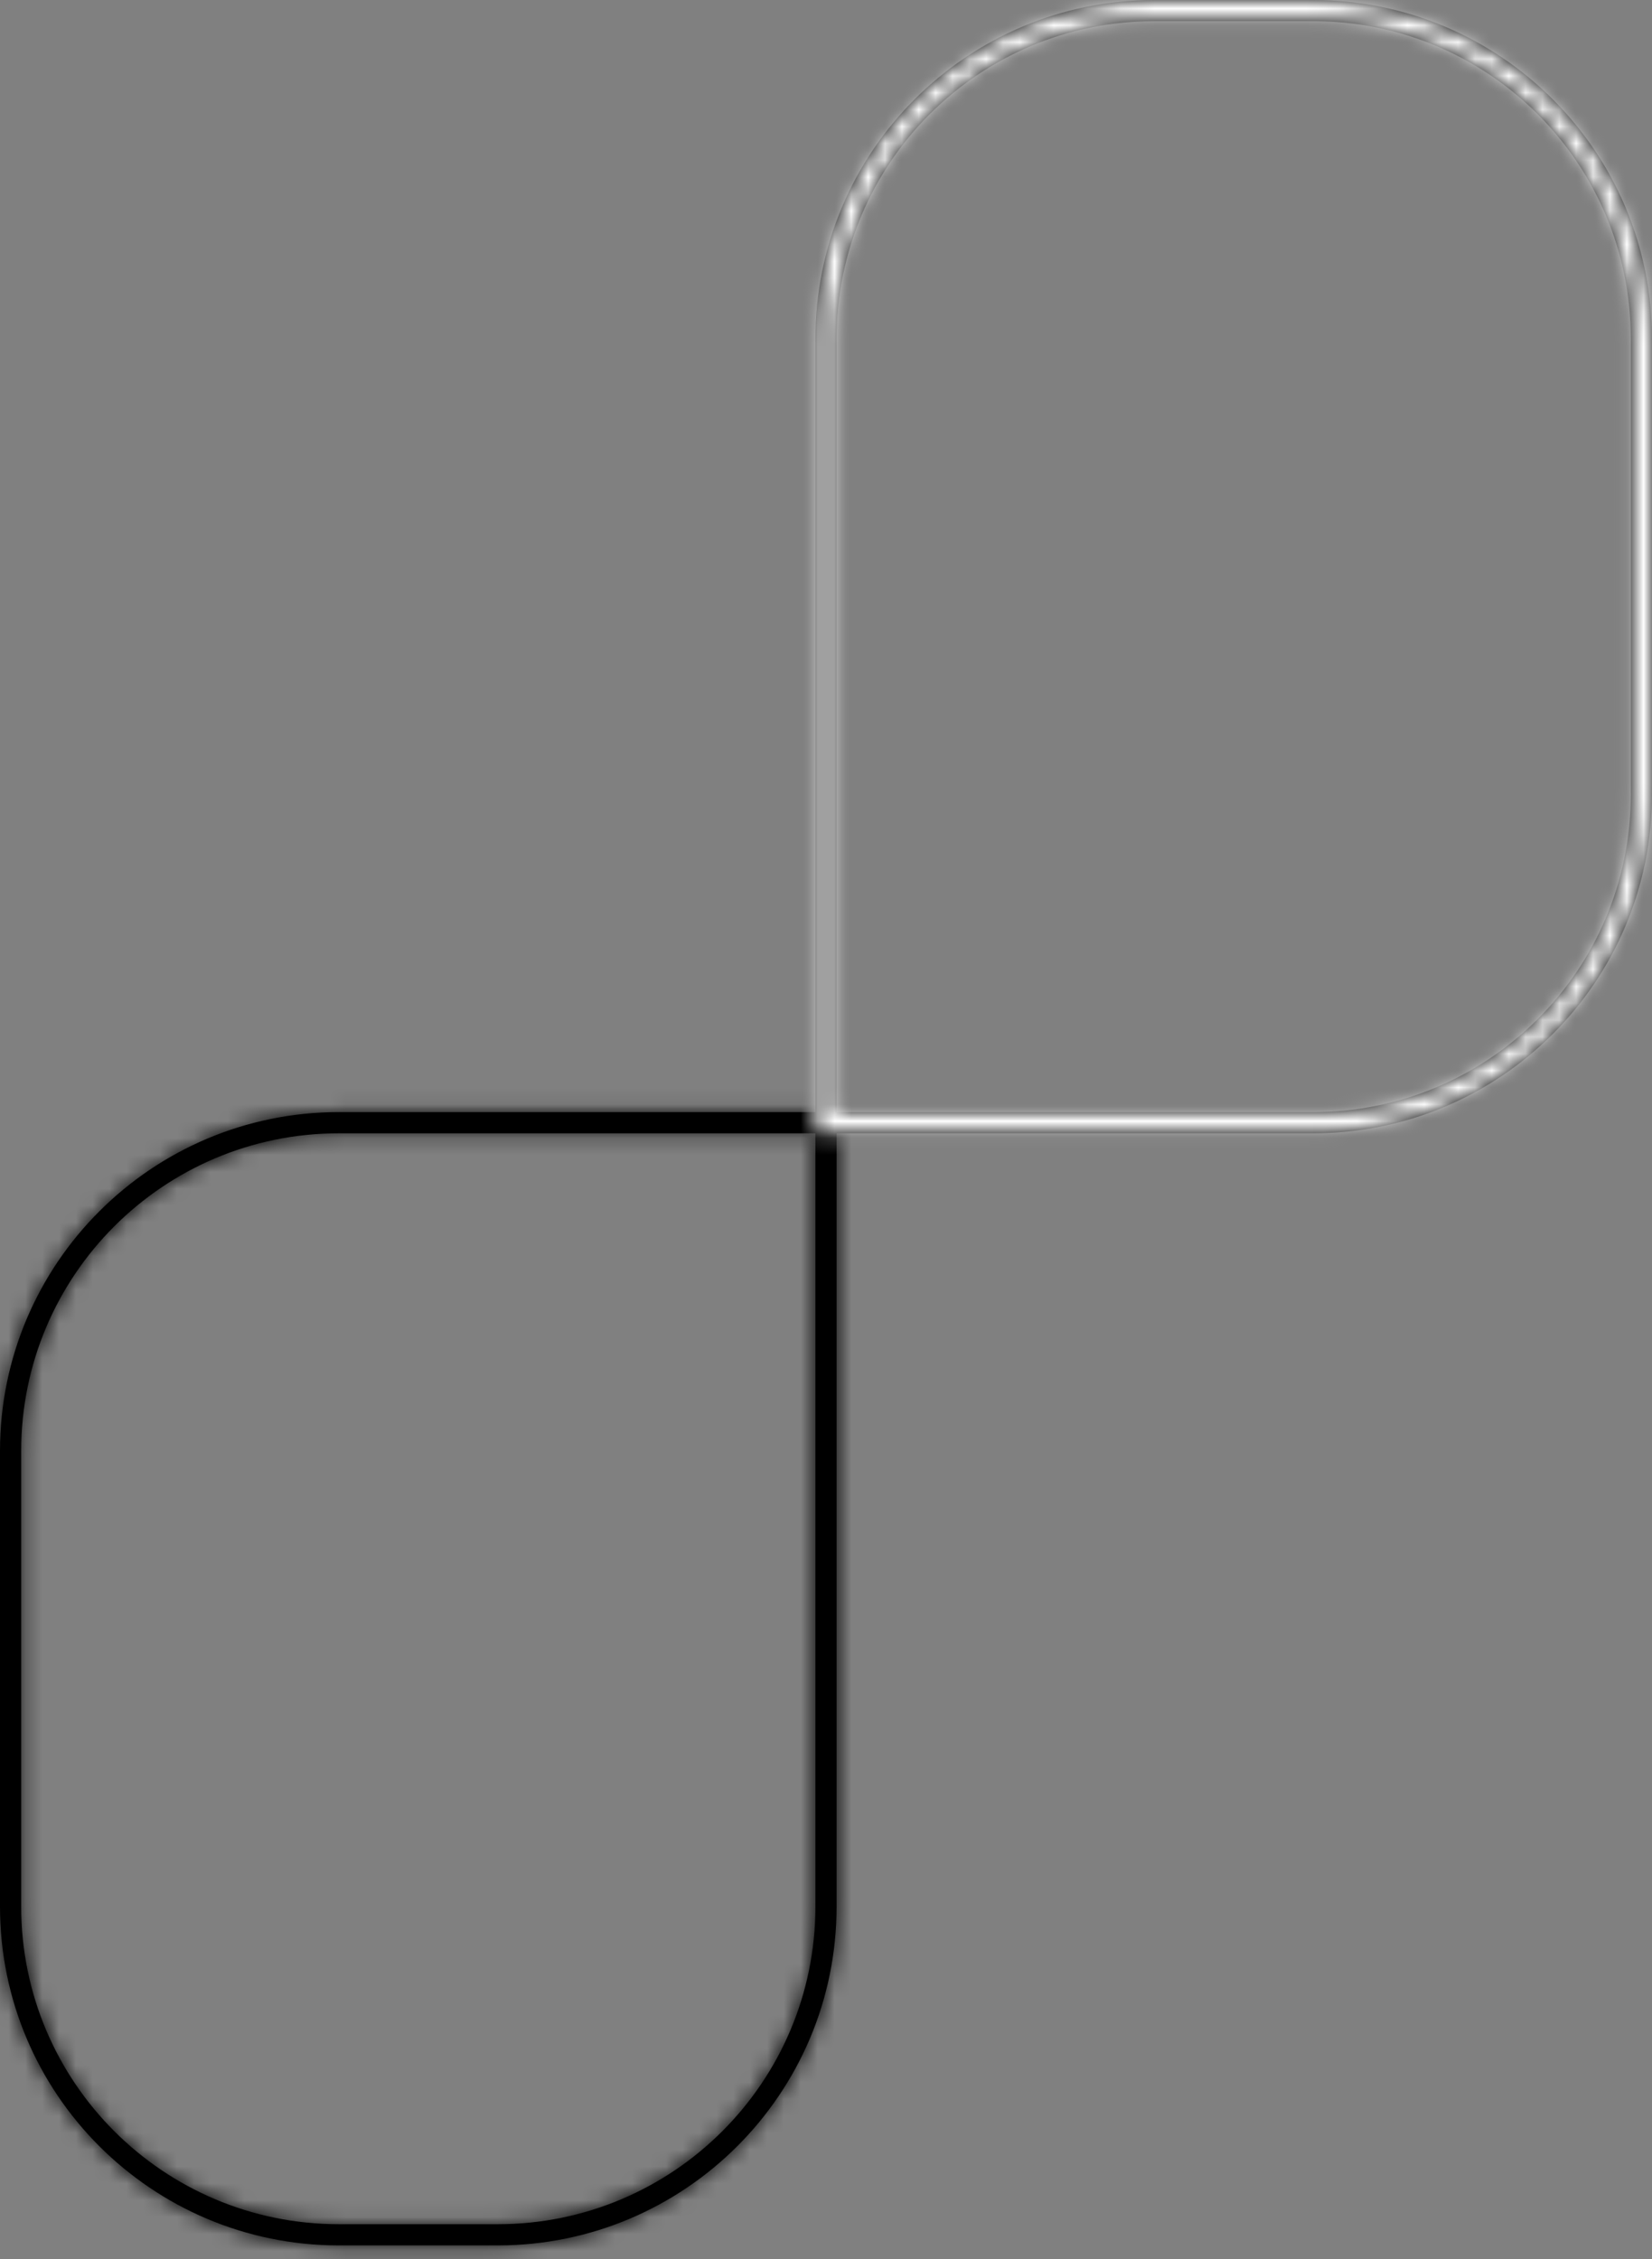
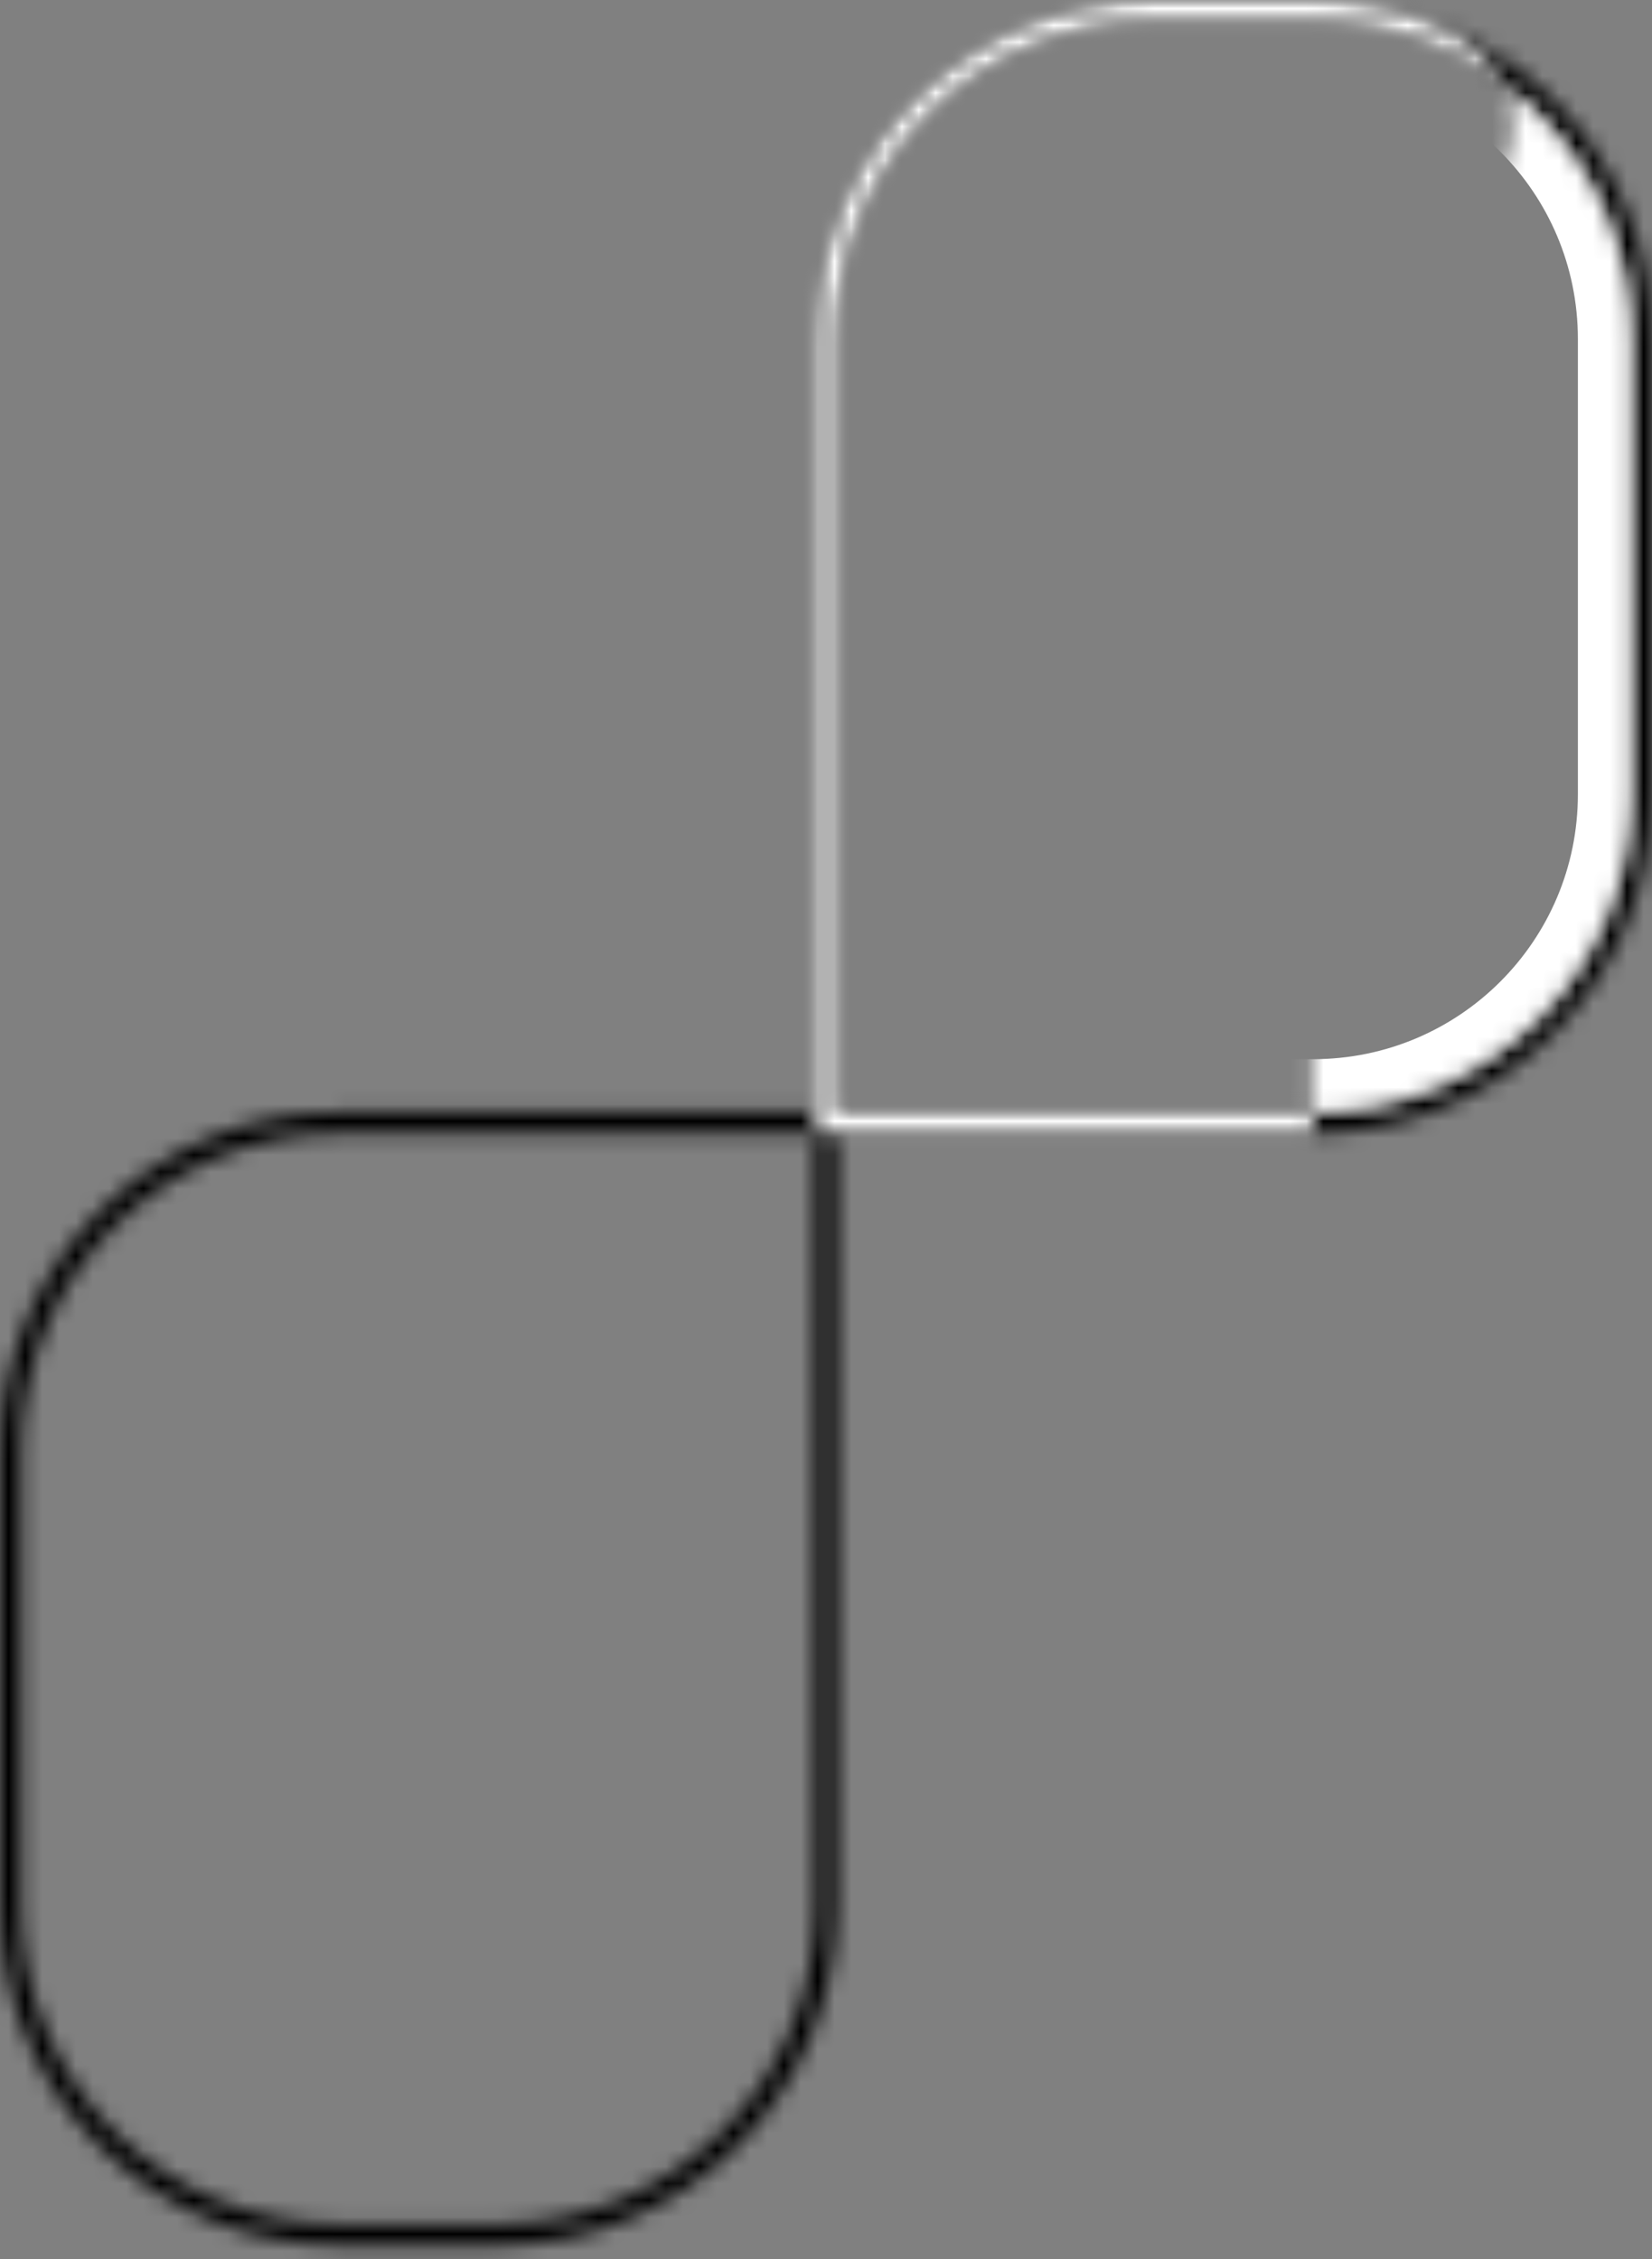
<svg xmlns="http://www.w3.org/2000/svg" width="98" height="134" viewBox="0 0 98 134" fill="none">
  <rect x="0" y="0" width="98" height="134" fill="#808080" stroke="none" />
  <mask id="path-1-inside-1_3782_2421" fill="white">
    <path fill-rule="evenodd" clip-rule="evenodd" d="M68.474 1.256H77.897C88.306 1.256 96.744 9.694 96.744 20.103V47.115C96.744 57.524 88.306 65.962 77.897 65.962H49.628V20.103C49.628 9.694 58.066 1.256 68.474 1.256ZM49.628 67.218H77.897C89 67.218 98 58.218 98 47.115V20.103C98 9 89 0 77.897 0H68.474C57.372 0 48.372 9 48.372 20.103V65.962H20.103C9 65.962 5.08955e-06 74.962 4.11896e-06 86.064L0 113.077C0 124.179 9 133.179 20.103 133.179H29.526C40.628 133.179 49.628 124.179 49.628 113.077V67.218ZM48.372 67.218H20.103C9.694 67.218 1.256 75.656 1.256 86.064L1.256 113.077C1.256 123.485 9.694 131.923 20.103 131.923H29.526C39.934 131.923 48.372 123.485 48.372 113.077V67.218Z" />
  </mask>
-   <path fill-rule="evenodd" clip-rule="evenodd" d="M68.474 1.256H77.897C88.306 1.256 96.744 9.694 96.744 20.103V47.115C96.744 57.524 88.306 65.962 77.897 65.962H49.628V20.103C49.628 9.694 58.066 1.256 68.474 1.256ZM49.628 67.218H77.897C89 67.218 98 58.218 98 47.115V20.103C98 9 89 0 77.897 0H68.474C57.372 0 48.372 9 48.372 20.103V65.962H20.103C9 65.962 5.08955e-06 74.962 4.11896e-06 86.064L0 113.077C0 124.179 9 133.179 20.103 133.179H29.526C40.628 133.179 49.628 124.179 49.628 113.077V67.218ZM48.372 67.218H20.103C9.694 67.218 1.256 75.656 1.256 86.064L1.256 113.077C1.256 123.485 9.694 131.923 20.103 131.923H29.526C39.934 131.923 48.372 123.485 48.372 113.077V67.218Z" fill="black" />
  <path d="M49.628 65.962H46.487V69.103H49.628V65.962ZM49.628 67.218V64.077H46.487V67.218H49.628ZM48.372 65.962V69.103H51.513V65.962H48.372ZM4.11896e-06 86.064H3.141H4.11896e-06ZM0 113.077H-3.141H0ZM48.372 67.218H51.513V64.077H48.372V67.218ZM1.256 86.064H4.397H1.256ZM1.256 113.077H4.397H1.256ZM77.897 -1.885H68.474V4.397H77.897V-1.885ZM99.885 20.103C99.885 7.959 90.041 -1.885 77.897 -1.885V4.397C86.571 4.397 93.603 11.429 93.603 20.103H99.885ZM99.885 47.115V20.103H93.603V47.115H99.885ZM77.897 69.103C90.041 69.103 99.885 59.259 99.885 47.115H93.603C93.603 55.789 86.571 62.821 77.897 62.821V69.103ZM49.628 69.103H77.897V62.821H49.628V69.103ZM46.487 20.103V65.962H52.769V20.103H46.487ZM68.474 -1.885C56.331 -1.885 46.487 7.959 46.487 20.103H52.769C52.769 11.429 59.801 4.397 68.474 4.397V-1.885ZM49.628 70.359H77.897V64.077H49.628V70.359ZM77.897 70.359C90.734 70.359 101.141 59.953 101.141 47.115H94.859C94.859 56.483 87.265 64.077 77.897 64.077V70.359ZM101.141 47.115V20.103H94.859V47.115H101.141ZM101.141 20.103C101.141 7.265 90.734 -3.141 77.897 -3.141V3.141C87.265 3.141 94.859 10.735 94.859 20.103H101.141ZM77.897 -3.141H68.474V3.141H77.897V-3.141ZM68.474 -3.141C55.637 -3.141 45.231 7.266 45.231 20.103H51.513C51.513 10.735 59.107 3.141 68.474 3.141V-3.141ZM45.231 20.103V65.962H51.513V20.103H45.231ZM48.372 62.821H20.103V69.103H48.372V62.821ZM20.103 62.821C7.265 62.821 -3.141 73.227 -3.141 86.064H3.141C3.141 76.697 10.735 69.103 20.103 69.103V62.821ZM-3.141 86.064L-3.141 113.077H3.141L3.141 86.064H-3.141ZM-3.141 113.077C-3.141 125.914 7.266 136.321 20.103 136.321V130.038C10.735 130.038 3.141 122.445 3.141 113.077H-3.141ZM20.103 136.321H29.526V130.038H20.103V136.321ZM29.526 136.321C42.363 136.321 52.769 125.914 52.769 113.077H46.487C46.487 122.445 38.893 130.038 29.526 130.038V136.321ZM52.769 113.077V67.218H46.487V113.077H52.769ZM48.372 64.077H20.103V70.359H48.372V64.077ZM20.103 64.077C7.959 64.077 -1.885 73.921 -1.885 86.064H4.397C4.397 77.39 11.429 70.359 20.103 70.359V64.077ZM-1.885 86.064L-1.885 113.077H4.397L4.397 86.064H-1.885ZM-1.885 113.077C-1.885 125.22 7.959 135.064 20.103 135.064V128.782C11.429 128.782 4.397 121.751 4.397 113.077H-1.885ZM20.103 135.064H29.526V128.782H20.103V135.064ZM29.526 135.064C41.669 135.064 51.513 125.22 51.513 113.077H45.231C45.231 121.751 38.199 128.782 29.526 128.782V135.064ZM51.513 113.077V67.218H45.231V113.077H51.513Z" fill="black" mask="url(#path-1-inside-1_3782_2421)" />
  <mask id="path-3-inside-2_3782_2421" fill="white">
-     <path fill-rule="evenodd" clip-rule="evenodd" d="M77.897 1.256H68.474C58.066 1.256 49.628 9.694 49.628 20.103V65.962H77.897C88.306 65.962 96.744 57.524 96.744 47.115V20.103C96.744 9.694 88.306 1.256 77.897 1.256ZM68.474 0C57.372 0 48.372 9 48.372 20.103V65.962V67.218H49.628H77.897C89 67.218 98 58.218 98 47.115V20.103C98 9 89 0 77.897 0H68.474Z" />
+     <path fill-rule="evenodd" clip-rule="evenodd" d="M77.897 1.256H68.474C58.066 1.256 49.628 9.694 49.628 20.103V65.962H77.897C88.306 65.962 96.744 57.524 96.744 47.115V20.103C96.744 9.694 88.306 1.256 77.897 1.256ZM68.474 0C57.372 0 48.372 9 48.372 20.103V65.962V67.218H49.628H77.897V20.103C98 9 89 0 77.897 0H68.474Z" />
  </mask>
  <path d="M49.628 65.962H46.487V69.103H49.628V65.962ZM48.372 67.218H45.231V70.359H48.372V67.218ZM68.474 4.397H77.897V-1.885H68.474V4.397ZM52.769 20.103C52.769 11.429 59.801 4.397 68.474 4.397V-1.885C56.331 -1.885 46.487 7.959 46.487 20.103H52.769ZM52.769 65.962V20.103H46.487V65.962H52.769ZM77.897 62.821H49.628V69.103H77.897V62.821ZM93.603 47.115C93.603 55.789 86.571 62.821 77.897 62.821V69.103C90.041 69.103 99.885 59.259 99.885 47.115H93.603ZM93.603 20.103V47.115H99.885V20.103H93.603ZM77.897 4.397C86.571 4.397 93.603 11.429 93.603 20.103H99.885C99.885 7.959 90.041 -1.885 77.897 -1.885V4.397ZM51.513 20.103C51.513 10.735 59.107 3.141 68.474 3.141V-3.141C55.637 -3.141 45.231 7.266 45.231 20.103H51.513ZM51.513 65.962V20.103H45.231V65.962H51.513ZM51.513 67.218V65.962H45.231V67.218H51.513ZM49.628 64.077H48.372V70.359H49.628V64.077ZM77.897 64.077H49.628V70.359H77.897V64.077ZM94.859 47.115C94.859 56.483 87.265 64.077 77.897 64.077V70.359C90.734 70.359 101.141 59.952 101.141 47.115H94.859ZM94.859 20.103V47.115H101.141V20.103H94.859ZM77.897 3.141C87.265 3.141 94.859 10.735 94.859 20.103H101.141C101.141 7.265 90.734 -3.141 77.897 -3.141V3.141ZM68.474 3.141H77.897V-3.141H68.474V3.141Z" fill="white" mask="url(#path-3-inside-2_3782_2421)" />
</svg>